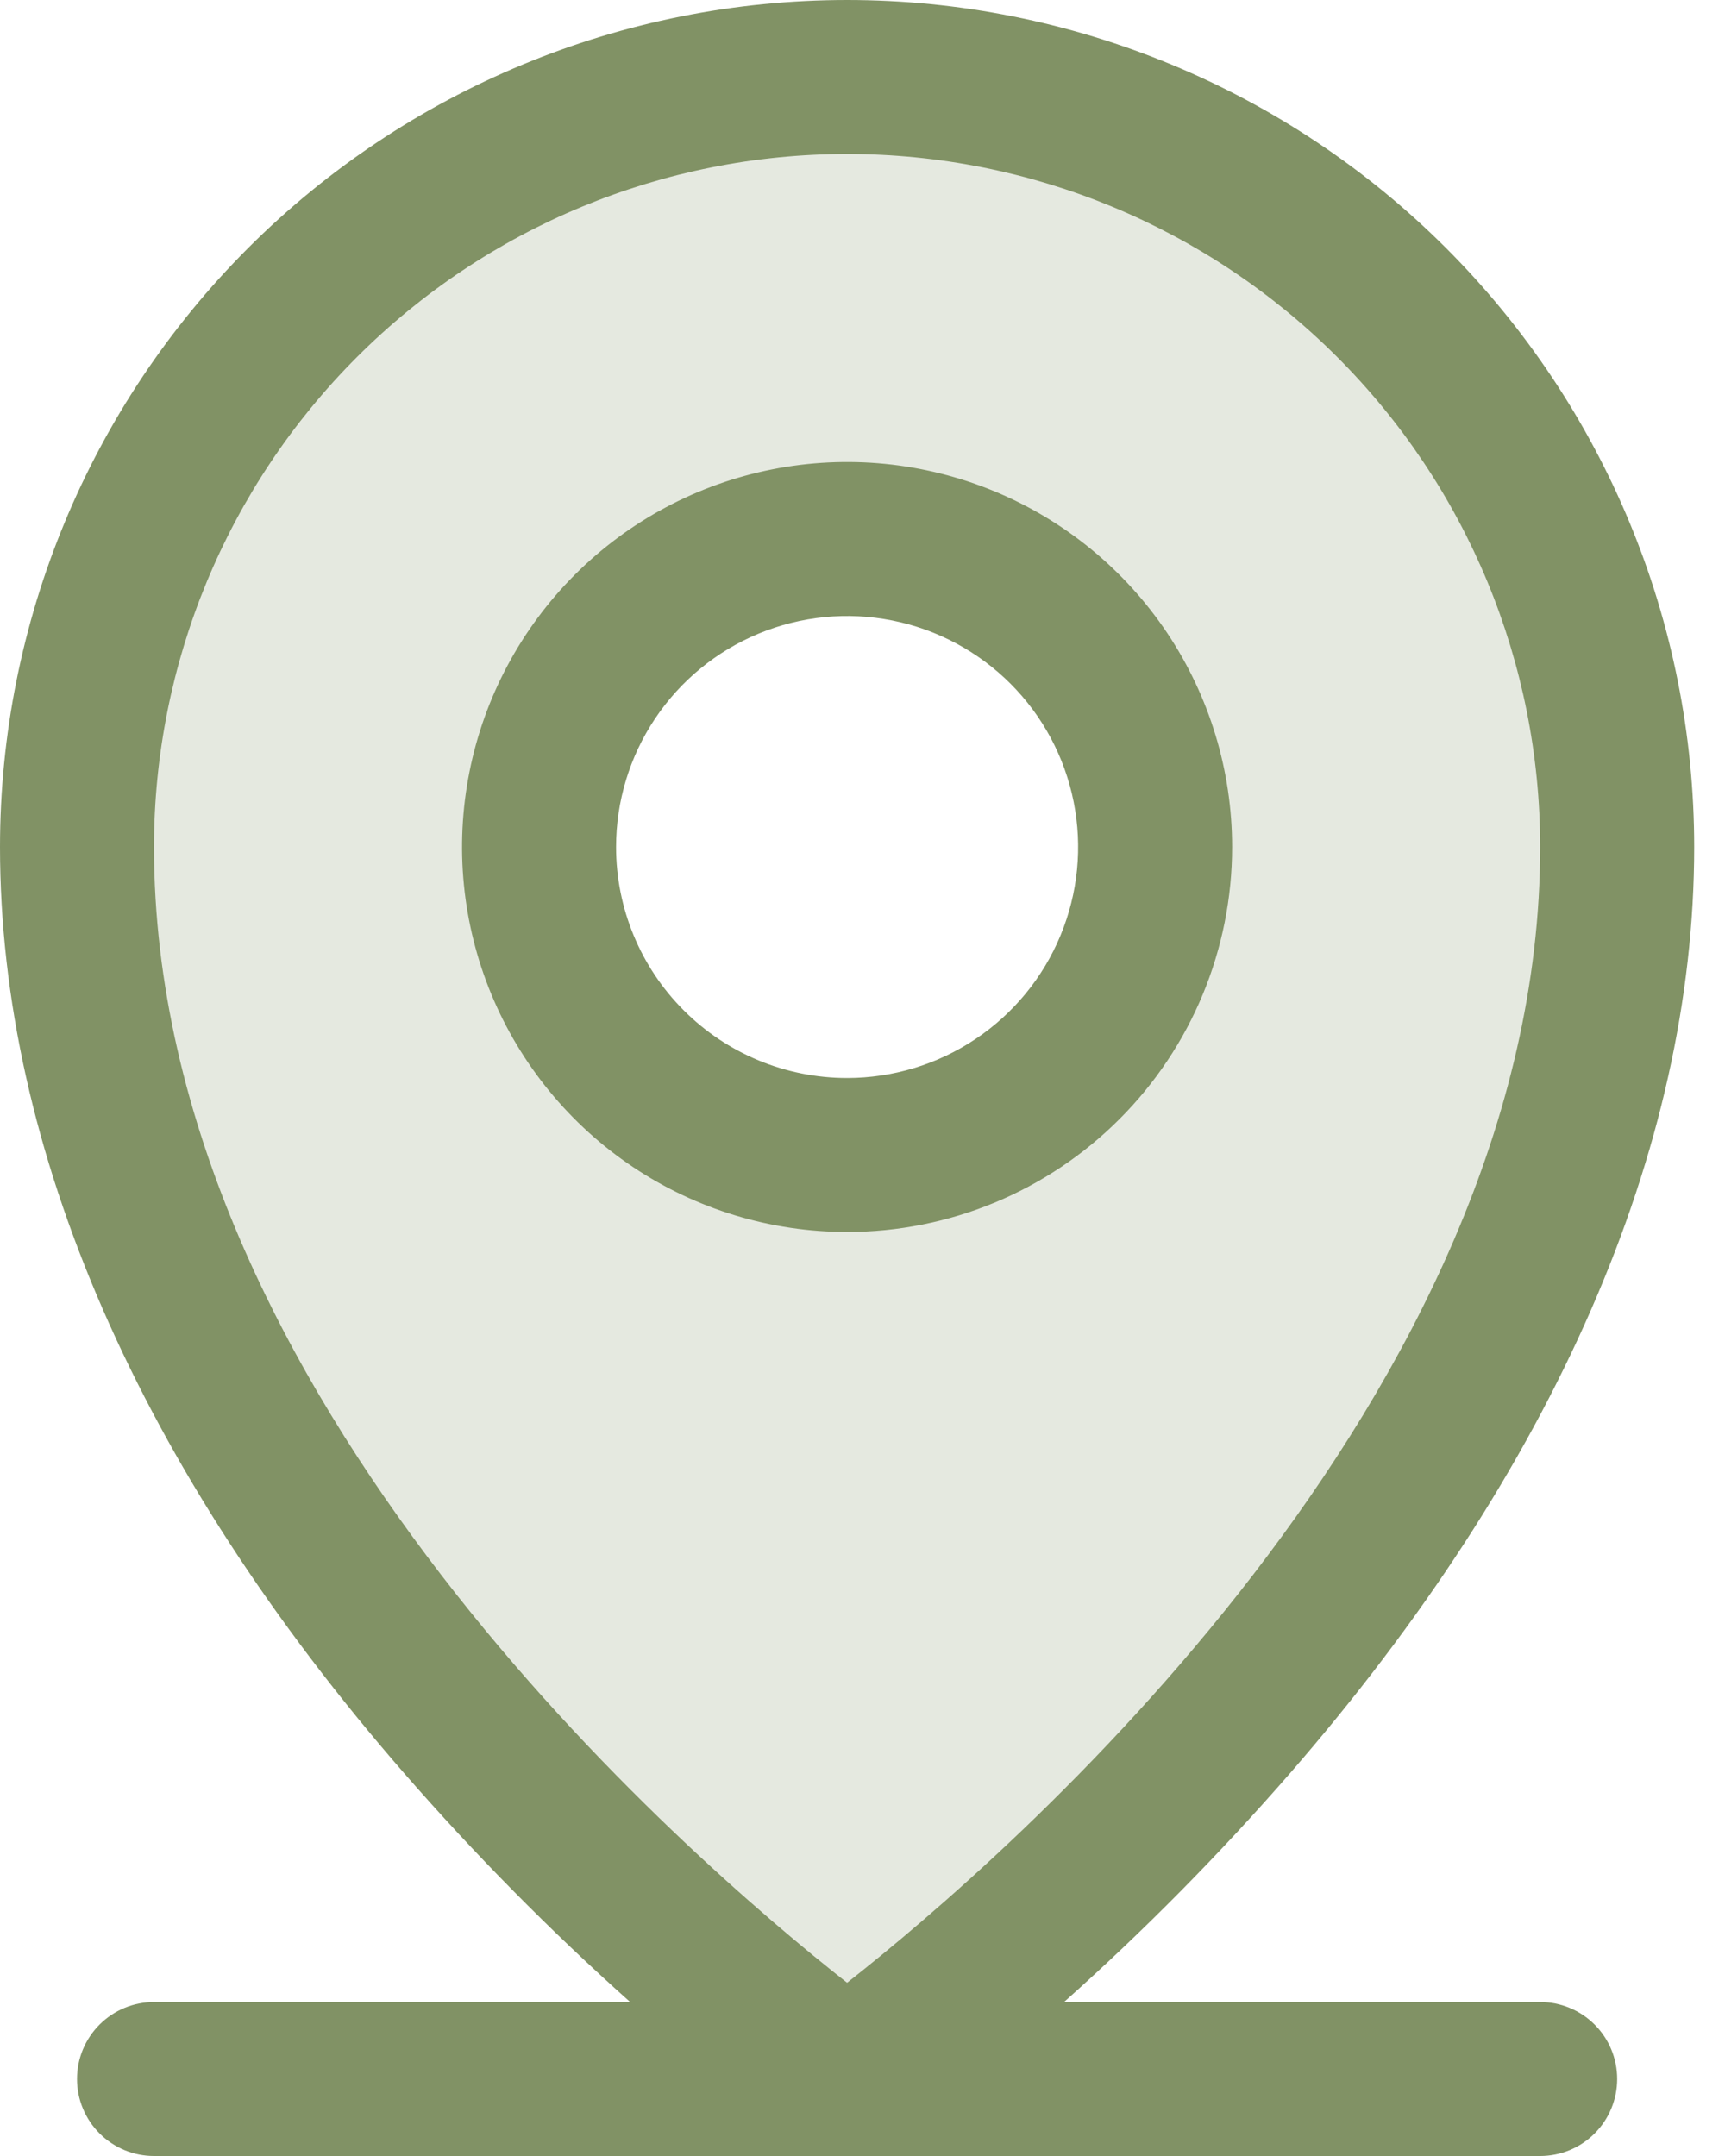
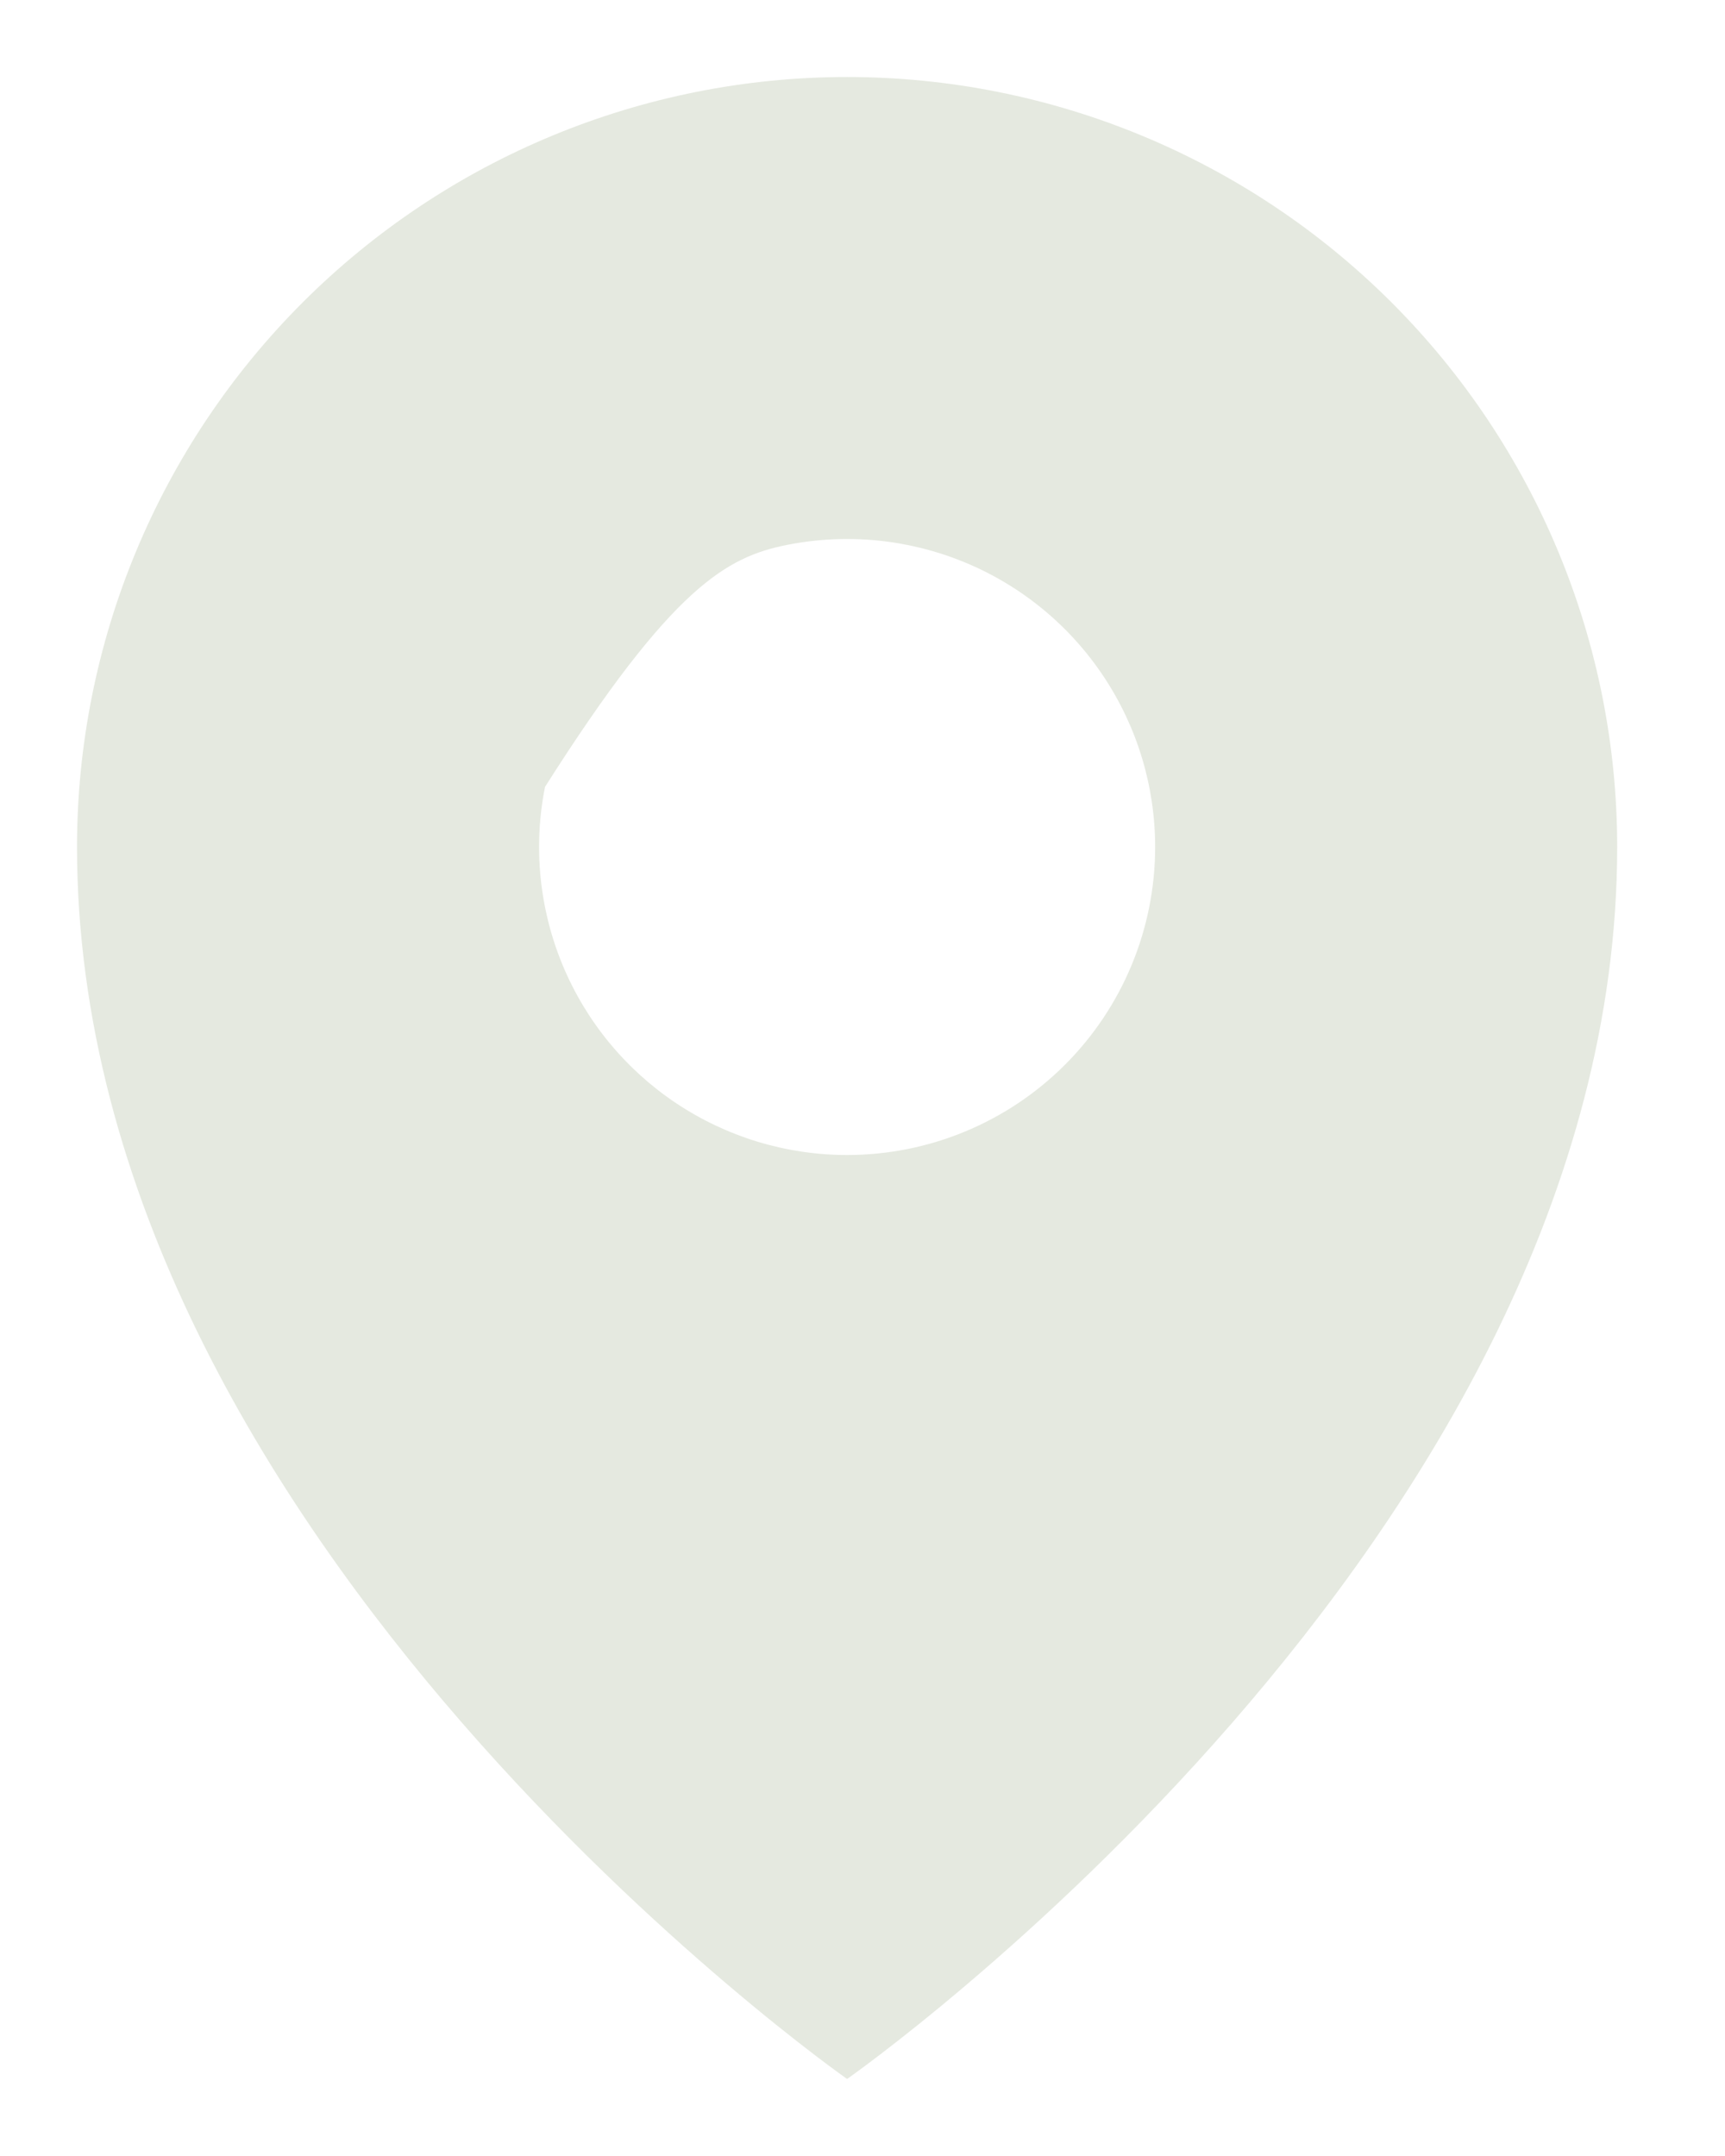
<svg xmlns="http://www.w3.org/2000/svg" width="40" height="50" viewBox="0 0 40 50" fill="none">
-   <path opacity="0.2" d="M19.643 1.786C14.907 1.786 10.365 3.667 7.016 7.016C3.668 10.365 1.786 14.907 1.786 19.643C1.786 35.714 19.643 48.214 19.643 48.214C19.643 48.214 37.5 35.714 37.5 19.643C37.5 14.907 35.619 10.365 32.27 7.016C28.921 3.667 24.379 1.786 19.643 1.786ZM19.643 26.786C18.231 26.786 16.85 26.367 15.675 25.582C14.5 24.797 13.585 23.681 13.044 22.376C12.504 21.071 12.362 19.635 12.638 18.249C12.913 16.864 13.594 15.591 14.592 14.592C15.591 13.593 16.864 12.913 18.25 12.637C19.635 12.362 21.072 12.503 22.377 13.044C23.682 13.584 24.797 14.5 25.582 15.675C26.367 16.849 26.786 18.23 26.786 19.643C26.786 21.537 26.034 23.354 24.694 24.694C23.355 26.033 21.538 26.786 19.643 26.786Z" fill="#819265" />
-   <path d="M35.714 46.429H24.674C26.529 44.773 28.278 43.002 29.911 41.127C36.038 34.08 39.286 26.652 39.286 19.643C39.286 14.433 37.216 9.437 33.532 5.753C29.849 2.07 24.852 0 19.643 0C14.433 0 9.437 2.07 5.753 5.753C2.07 9.437 0 14.433 0 19.643C0 26.652 3.239 34.08 9.375 41.127C11.008 43.002 12.757 44.773 14.612 46.429H3.571C3.098 46.429 2.644 46.617 2.309 46.952C1.974 47.286 1.786 47.741 1.786 48.214C1.786 48.688 1.974 49.142 2.309 49.477C2.644 49.812 3.098 50 3.571 50H35.714C36.188 50 36.642 49.812 36.977 49.477C37.312 49.142 37.5 48.688 37.5 48.214C37.5 47.741 37.312 47.286 36.977 46.952C36.642 46.617 36.188 46.429 35.714 46.429ZM3.571 19.643C3.571 15.38 5.265 11.293 8.279 8.279C11.293 5.265 15.38 3.571 19.643 3.571C23.905 3.571 27.993 5.265 31.007 8.279C34.021 11.293 35.714 15.38 35.714 19.643C35.714 32.417 23.333 43.08 19.643 45.982C15.953 43.08 3.571 32.417 3.571 19.643ZM28.571 19.643C28.571 17.877 28.048 16.151 27.067 14.682C26.086 13.214 24.691 12.07 23.06 11.394C21.428 10.718 19.633 10.541 17.901 10.886C16.169 11.23 14.578 12.081 13.329 13.329C12.081 14.578 11.23 16.169 10.886 17.901C10.541 19.633 10.718 21.428 11.394 23.06C12.07 24.691 13.214 26.086 14.682 27.067C16.151 28.048 17.877 28.571 19.643 28.571C22.011 28.571 24.282 27.631 25.956 25.956C27.631 24.282 28.571 22.011 28.571 19.643ZM14.286 19.643C14.286 18.583 14.6 17.548 15.189 16.667C15.777 15.786 16.614 15.099 17.593 14.694C18.572 14.288 19.649 14.182 20.688 14.389C21.727 14.595 22.682 15.106 23.431 15.855C24.18 16.604 24.69 17.558 24.897 18.598C25.104 19.637 24.998 20.714 24.592 21.693C24.187 22.672 23.5 23.509 22.619 24.097C21.738 24.686 20.702 25 19.643 25C18.222 25 16.859 24.436 15.855 23.431C14.85 22.426 14.286 21.064 14.286 19.643Z" fill="#819265" />
+   <path opacity="0.2" d="M19.643 1.786C14.907 1.786 10.365 3.667 7.016 7.016C3.668 10.365 1.786 14.907 1.786 19.643C1.786 35.714 19.643 48.214 19.643 48.214C19.643 48.214 37.5 35.714 37.5 19.643C37.5 14.907 35.619 10.365 32.27 7.016C28.921 3.667 24.379 1.786 19.643 1.786ZM19.643 26.786C18.231 26.786 16.85 26.367 15.675 25.582C14.5 24.797 13.585 23.681 13.044 22.376C12.504 21.071 12.362 19.635 12.638 18.249C15.591 13.593 16.864 12.913 18.25 12.637C19.635 12.362 21.072 12.503 22.377 13.044C23.682 13.584 24.797 14.5 25.582 15.675C26.367 16.849 26.786 18.23 26.786 19.643C26.786 21.537 26.034 23.354 24.694 24.694C23.355 26.033 21.538 26.786 19.643 26.786Z" fill="#819265" />
</svg>